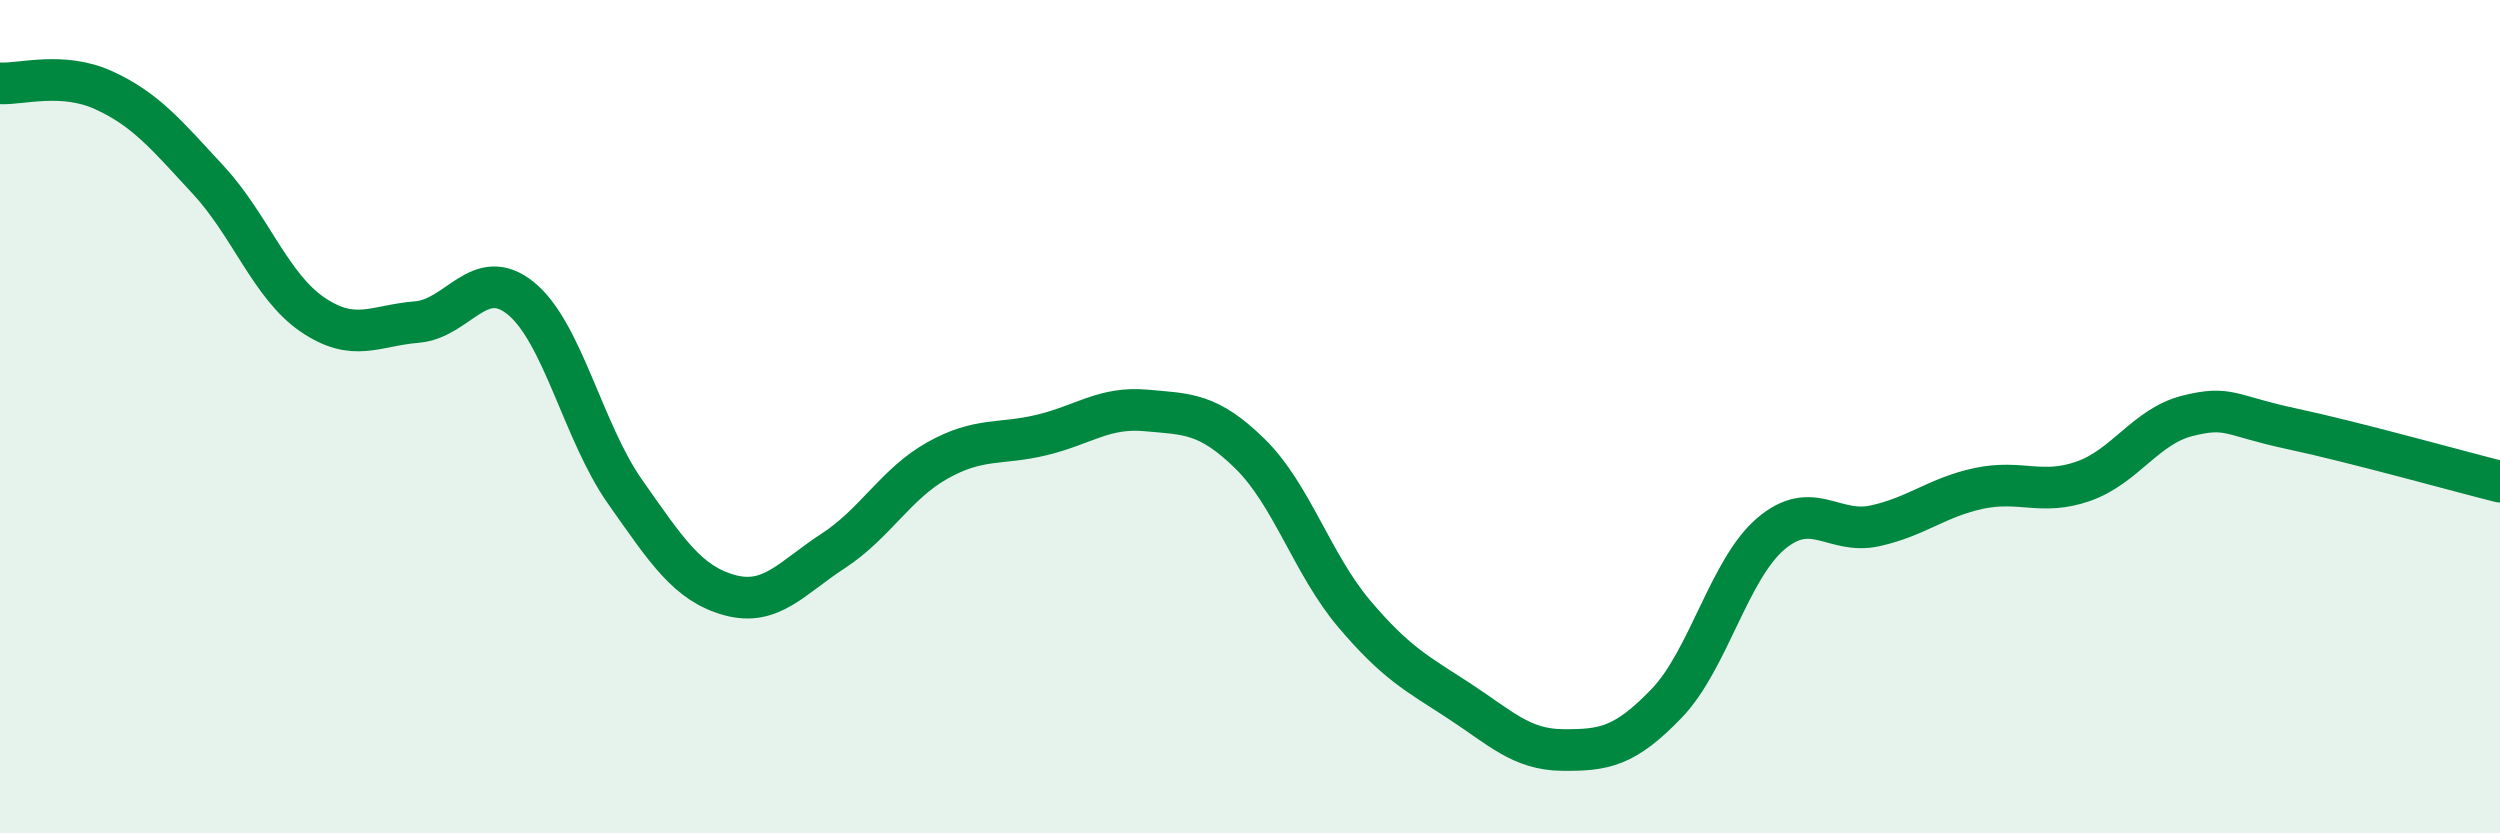
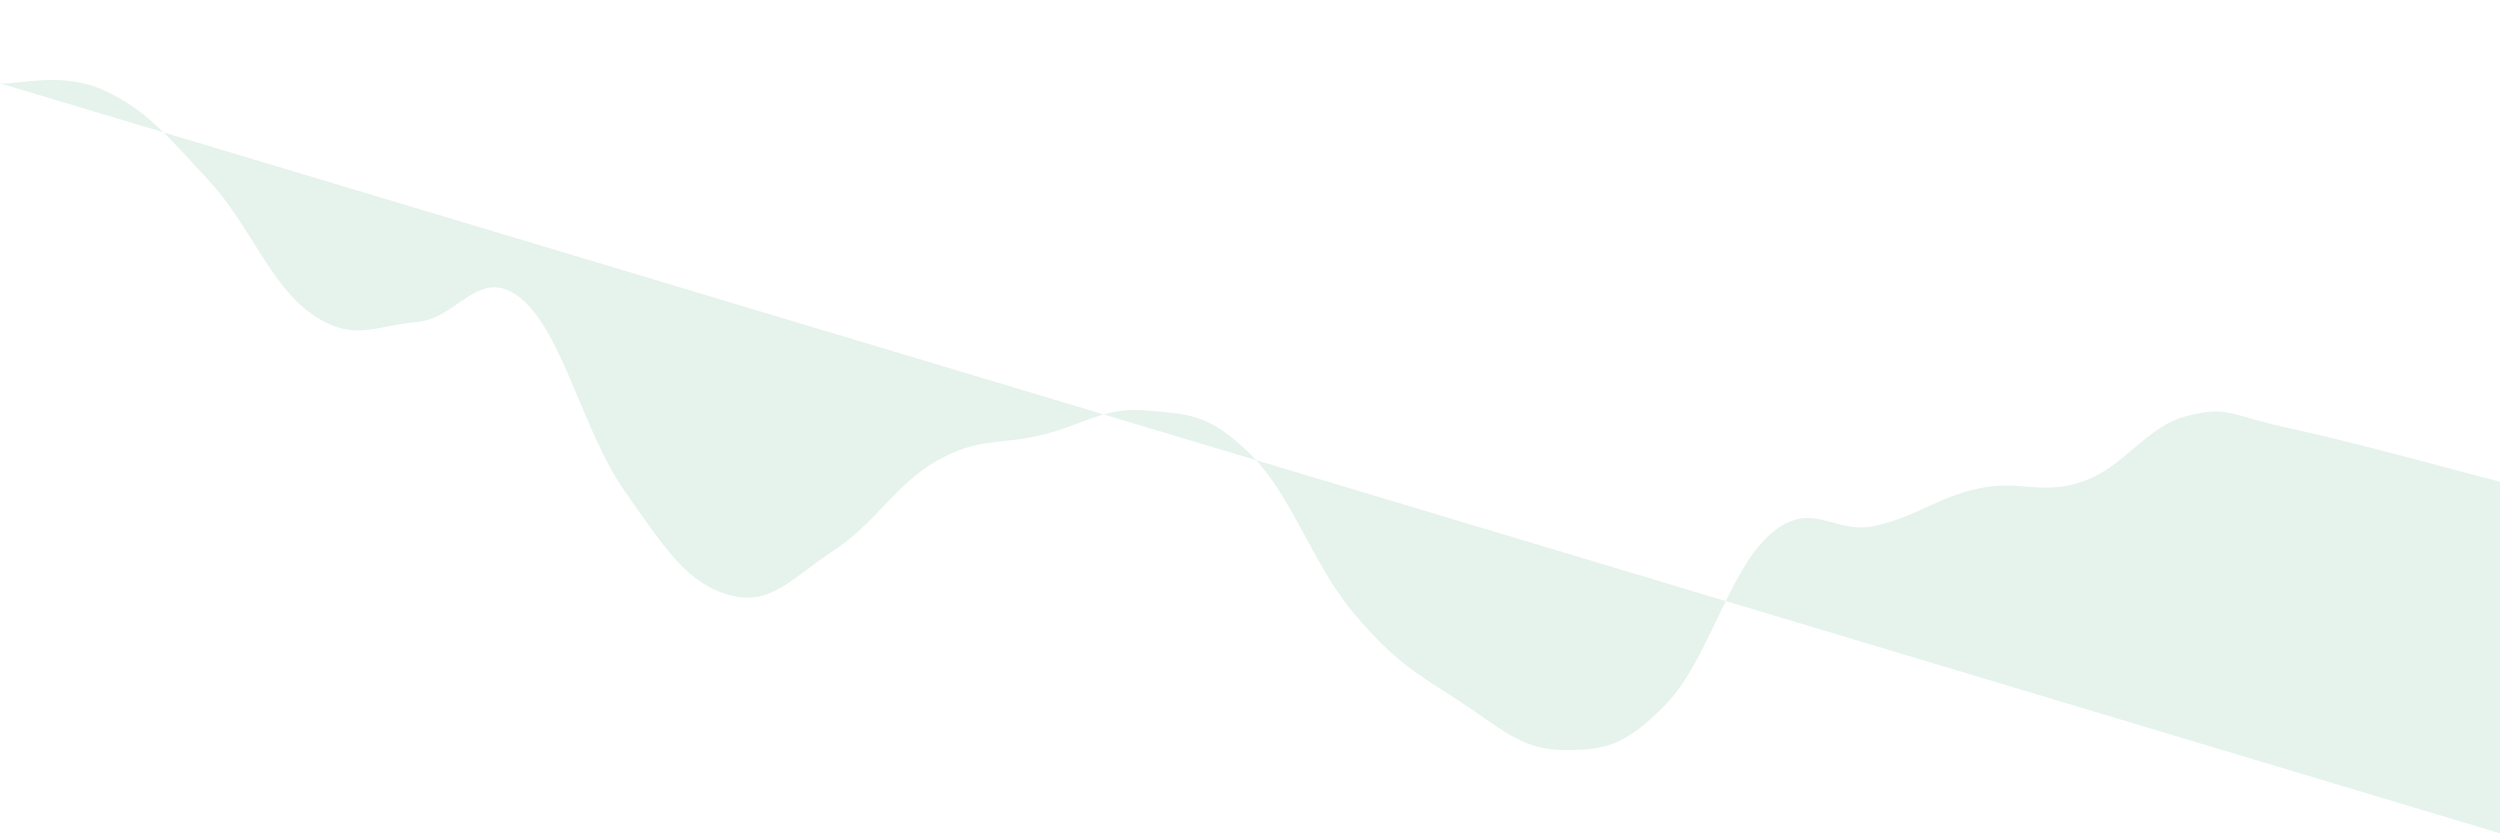
<svg xmlns="http://www.w3.org/2000/svg" width="60" height="20" viewBox="0 0 60 20">
-   <path d="M 0,2 C 0.5,2.03 1.5,1.71 2.5,2.17 C 3.5,2.63 4,3.24 5,4.32 C 6,5.4 6.5,6.87 7.5,7.55 C 8.5,8.23 9,7.81 10,7.73 C 11,7.65 11.5,6.35 12.5,7.16 C 13.5,7.97 14,10.38 15,11.8 C 16,13.22 16.5,14 17.5,14.28 C 18.5,14.56 19,13.87 20,13.22 C 21,12.57 21.5,11.61 22.5,11.05 C 23.5,10.49 24,10.68 25,10.44 C 26,10.2 26.5,9.76 27.5,9.85 C 28.5,9.94 29,9.91 30,10.89 C 31,11.87 31.5,13.55 32.5,14.73 C 33.5,15.91 34,16.16 35,16.81 C 36,17.46 36.5,17.99 37.5,18 C 38.5,18.01 39,17.92 40,16.88 C 41,15.84 41.5,13.66 42.5,12.81 C 43.5,11.96 44,12.84 45,12.62 C 46,12.4 46.5,11.93 47.5,11.72 C 48.5,11.51 49,11.9 50,11.55 C 51,11.2 51.5,10.23 52.5,9.98 C 53.5,9.73 53.5,9.97 55,10.29 C 56.5,10.61 59,11.31 60,11.56L60 20L0 20Z" fill="#008740" opacity="0.1" stroke-linecap="round" stroke-linejoin="round" />
-   <path d="M 0,2 C 0.5,2.03 1.5,1.71 2.5,2.17 C 3.5,2.63 4,3.24 5,4.32 C 6,5.4 6.5,6.87 7.5,7.55 C 8.5,8.23 9,7.81 10,7.73 C 11,7.65 11.5,6.35 12.5,7.16 C 13.5,7.97 14,10.38 15,11.8 C 16,13.22 16.5,14 17.5,14.28 C 18.5,14.56 19,13.87 20,13.22 C 21,12.57 21.5,11.61 22.5,11.05 C 23.5,10.49 24,10.68 25,10.44 C 26,10.2 26.5,9.76 27.5,9.85 C 28.5,9.94 29,9.91 30,10.89 C 31,11.87 31.5,13.55 32.5,14.73 C 33.5,15.91 34,16.16 35,16.81 C 36,17.46 36.5,17.99 37.5,18 C 38.5,18.01 39,17.92 40,16.88 C 41,15.84 41.5,13.66 42.5,12.81 C 43.5,11.96 44,12.84 45,12.62 C 46,12.4 46.5,11.93 47.5,11.72 C 48.5,11.51 49,11.9 50,11.55 C 51,11.2 51.5,10.23 52.5,9.98 C 53.5,9.73 53.5,9.97 55,10.29 C 56.5,10.61 59,11.31 60,11.56" stroke="#008740" stroke-width="1" fill="none" stroke-linecap="round" stroke-linejoin="round" />
+   <path d="M 0,2 C 0.5,2.03 1.5,1.71 2.5,2.17 C 3.5,2.63 4,3.24 5,4.32 C 6,5.4 6.5,6.87 7.5,7.55 C 8.5,8.23 9,7.81 10,7.73 C 11,7.65 11.5,6.35 12.5,7.16 C 13.5,7.97 14,10.38 15,11.8 C 16,13.22 16.5,14 17.5,14.28 C 18.5,14.56 19,13.87 20,13.22 C 21,12.57 21.5,11.61 22.5,11.05 C 23.5,10.49 24,10.68 25,10.44 C 26,10.2 26.5,9.76 27.5,9.85 C 28.5,9.94 29,9.91 30,10.89 C 31,11.87 31.5,13.55 32.5,14.73 C 33.5,15.91 34,16.16 35,16.81 C 36,17.46 36.5,17.99 37.5,18 C 38.5,18.01 39,17.92 40,16.88 C 41,15.84 41.5,13.66 42.5,12.81 C 43.5,11.96 44,12.84 45,12.62 C 46,12.4 46.5,11.93 47.5,11.72 C 48.5,11.51 49,11.9 50,11.55 C 51,11.2 51.5,10.23 52.5,9.98 C 53.5,9.73 53.5,9.97 55,10.29 C 56.5,10.61 59,11.31 60,11.56L60 20Z" fill="#008740" opacity="0.1" stroke-linecap="round" stroke-linejoin="round" />
</svg>